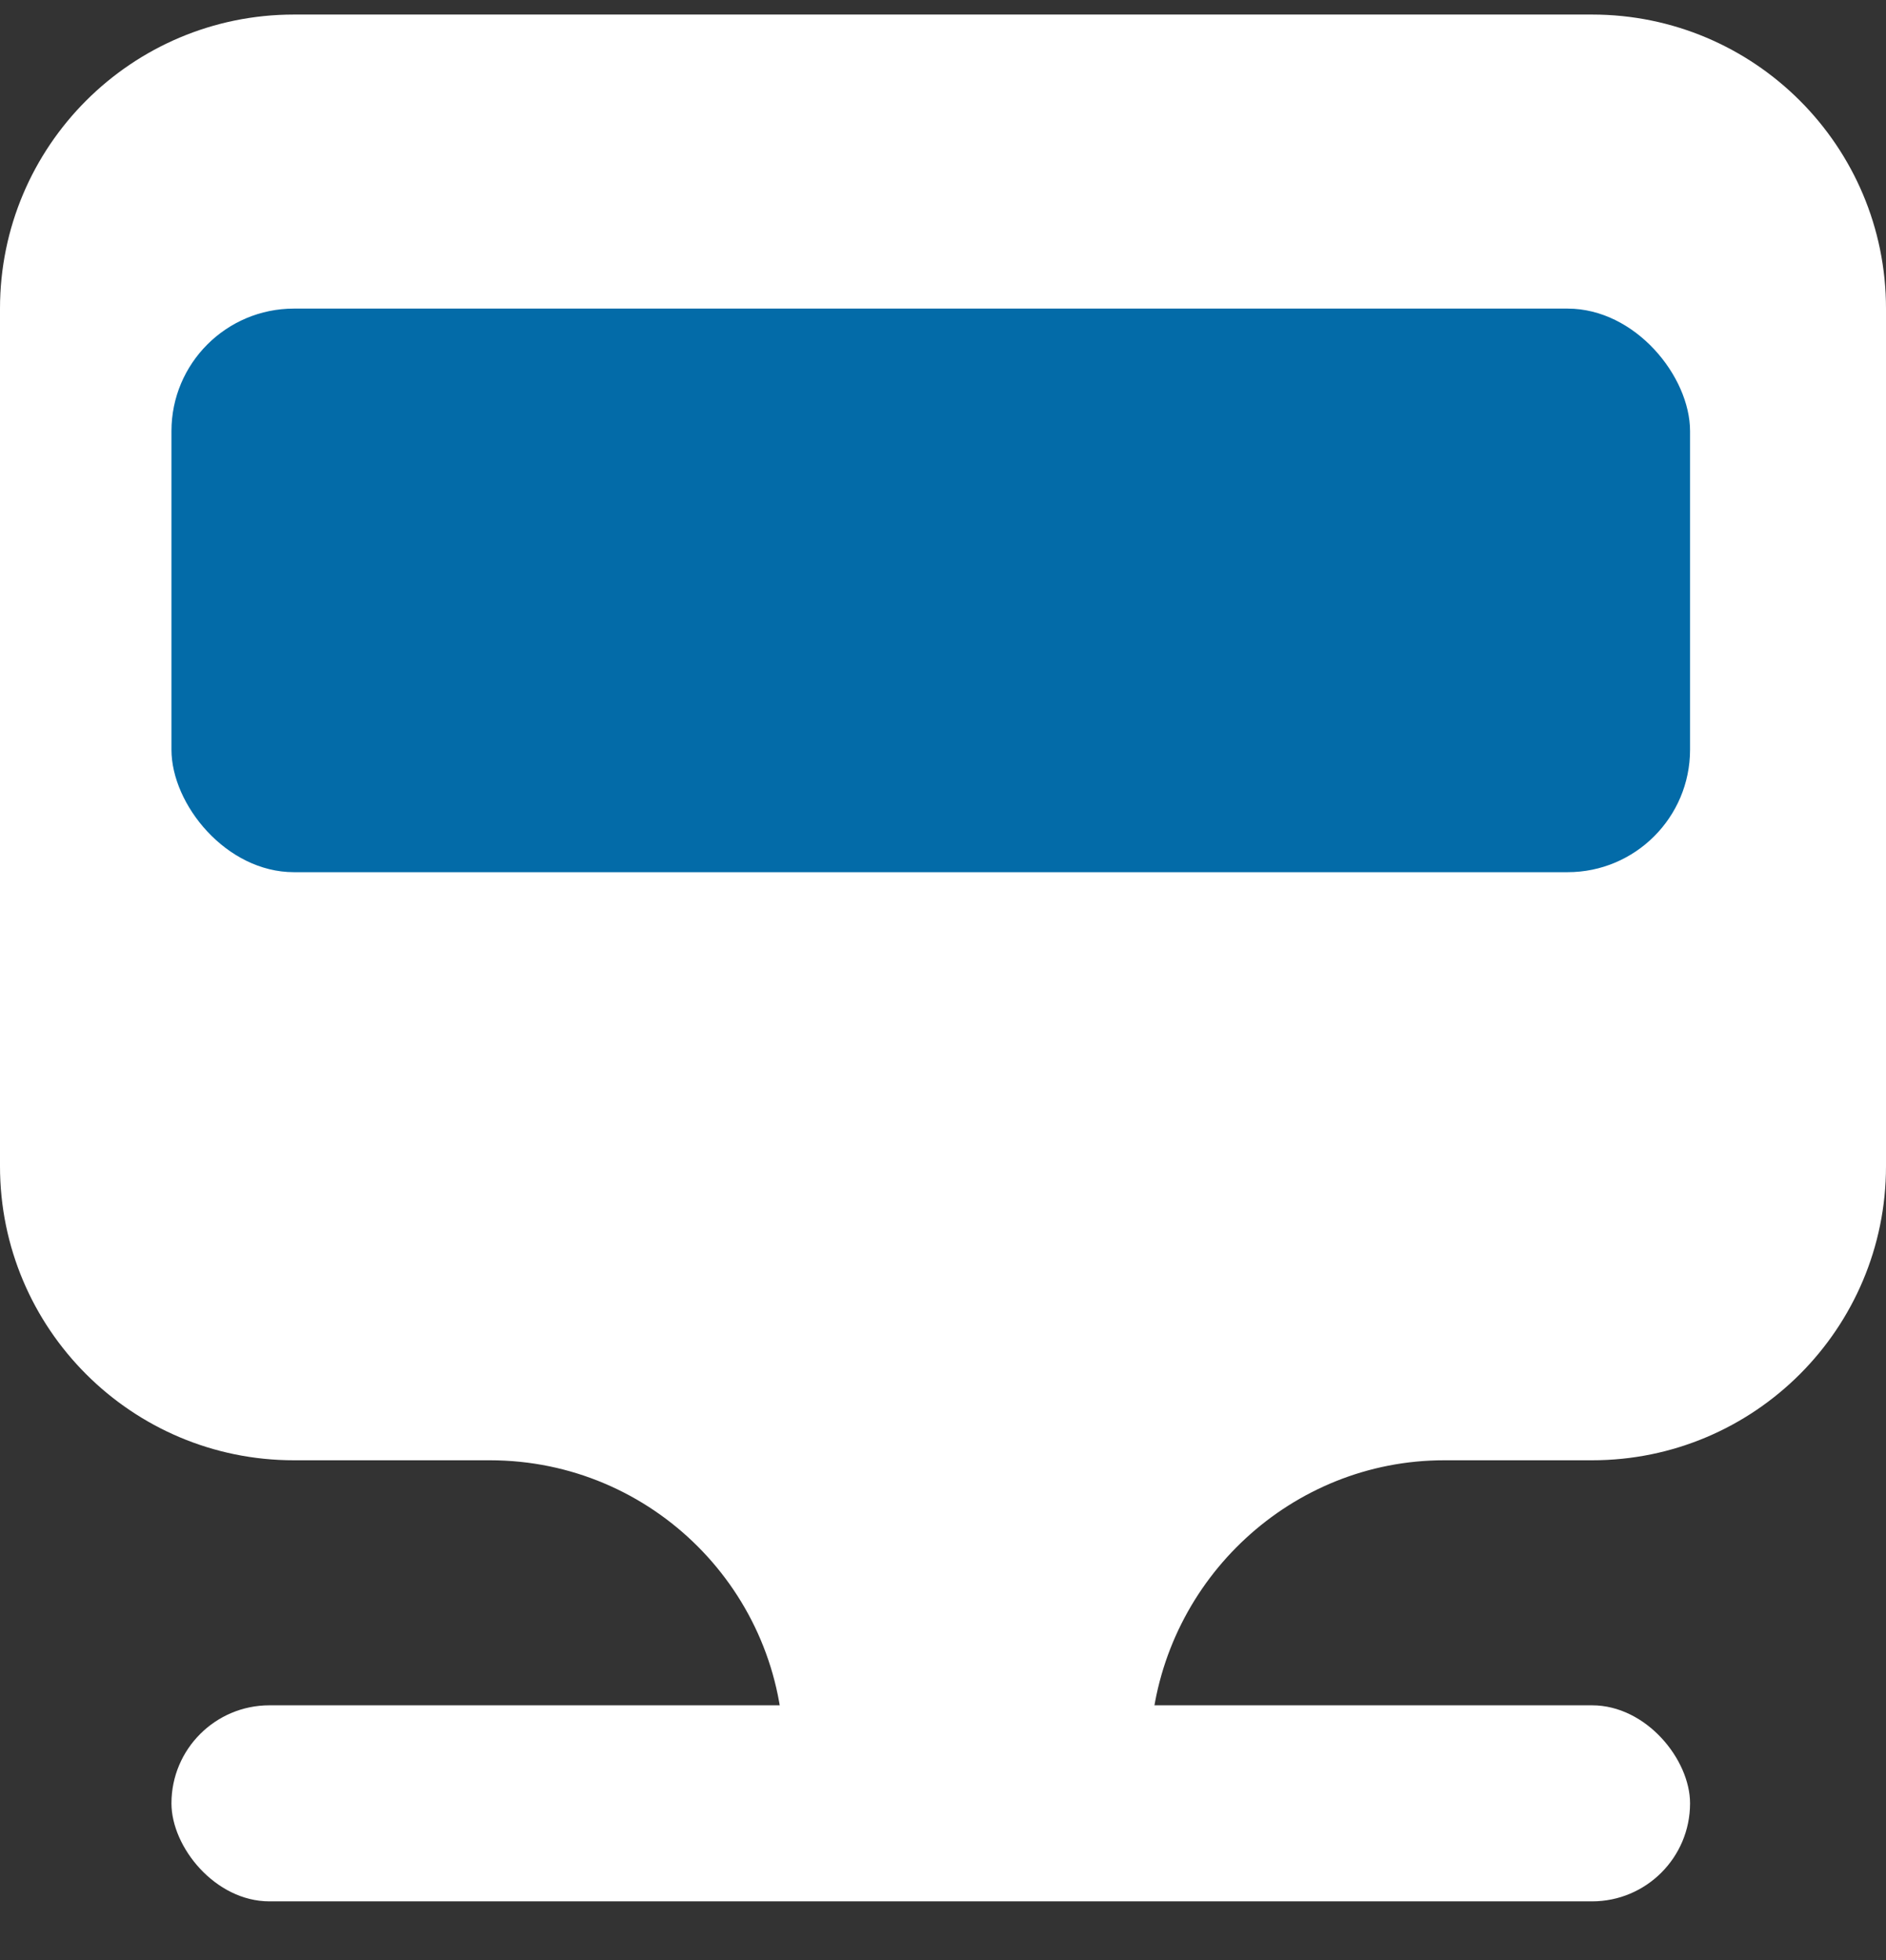
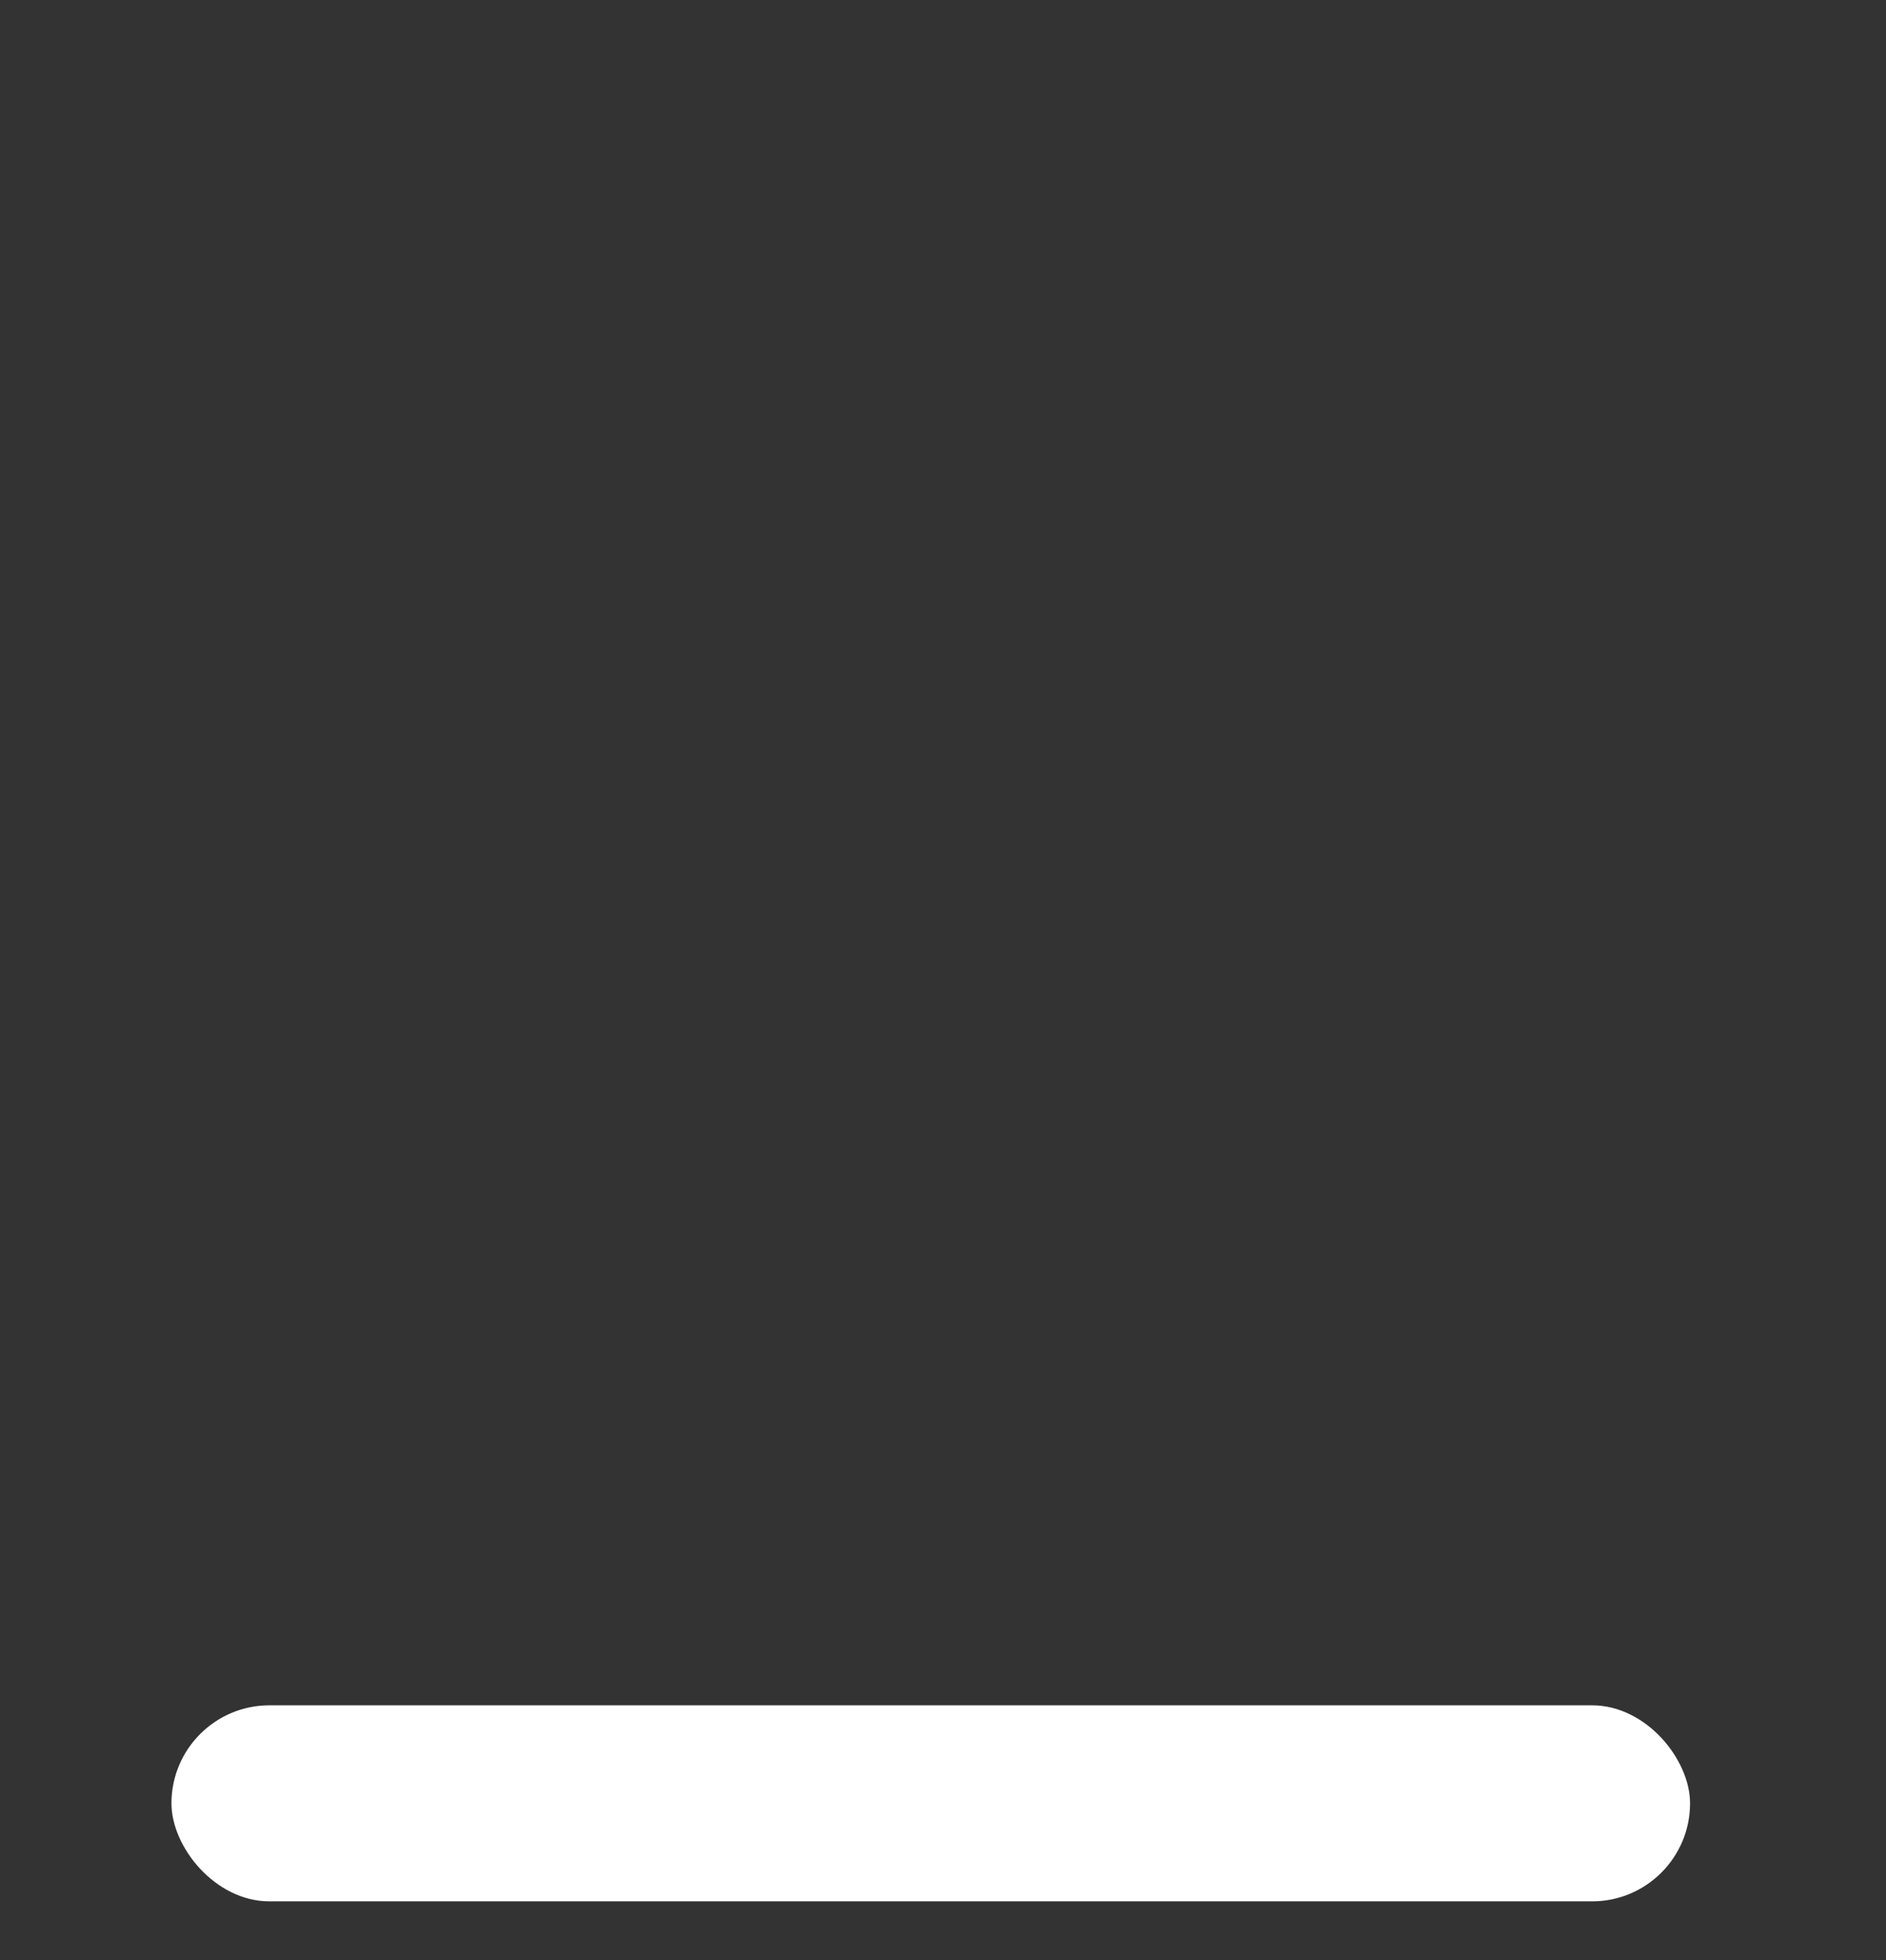
<svg xmlns="http://www.w3.org/2000/svg" width="77" height="80" viewBox="0 0 77 80" fill="none">
  <rect x="0" y="0" width="77" height="80" fill="#333333" stroke="none" />
-   <circle cx="23.471" cy="27.719" r="19" fill="#FFE1BC" />
-   <path d="M0 12.594C0 5.966 5.373 0.594 12 0.594H65C71.627 0.594 77 5.966 77 12.594V47.594C77 54.221 71.627 59.594 65 59.594H58.959C52.752 59.594 47.562 64.413 47 70.594C46.716 73.432 44.328 75.594 41.475 75.594H35C33.343 75.594 32 74.251 32 72.594V71.594C32 64.966 26.627 59.594 20 59.594H12C5.373 59.594 0 54.221 0 47.594V12.594Z" fill="white" />
-   <rect x="7" y="12.594" width="62" height="23" rx="5" fill="#036BA8" />
  <rect x="7" y="69.594" width="62" height="8" rx="4" fill="white" />
</svg>